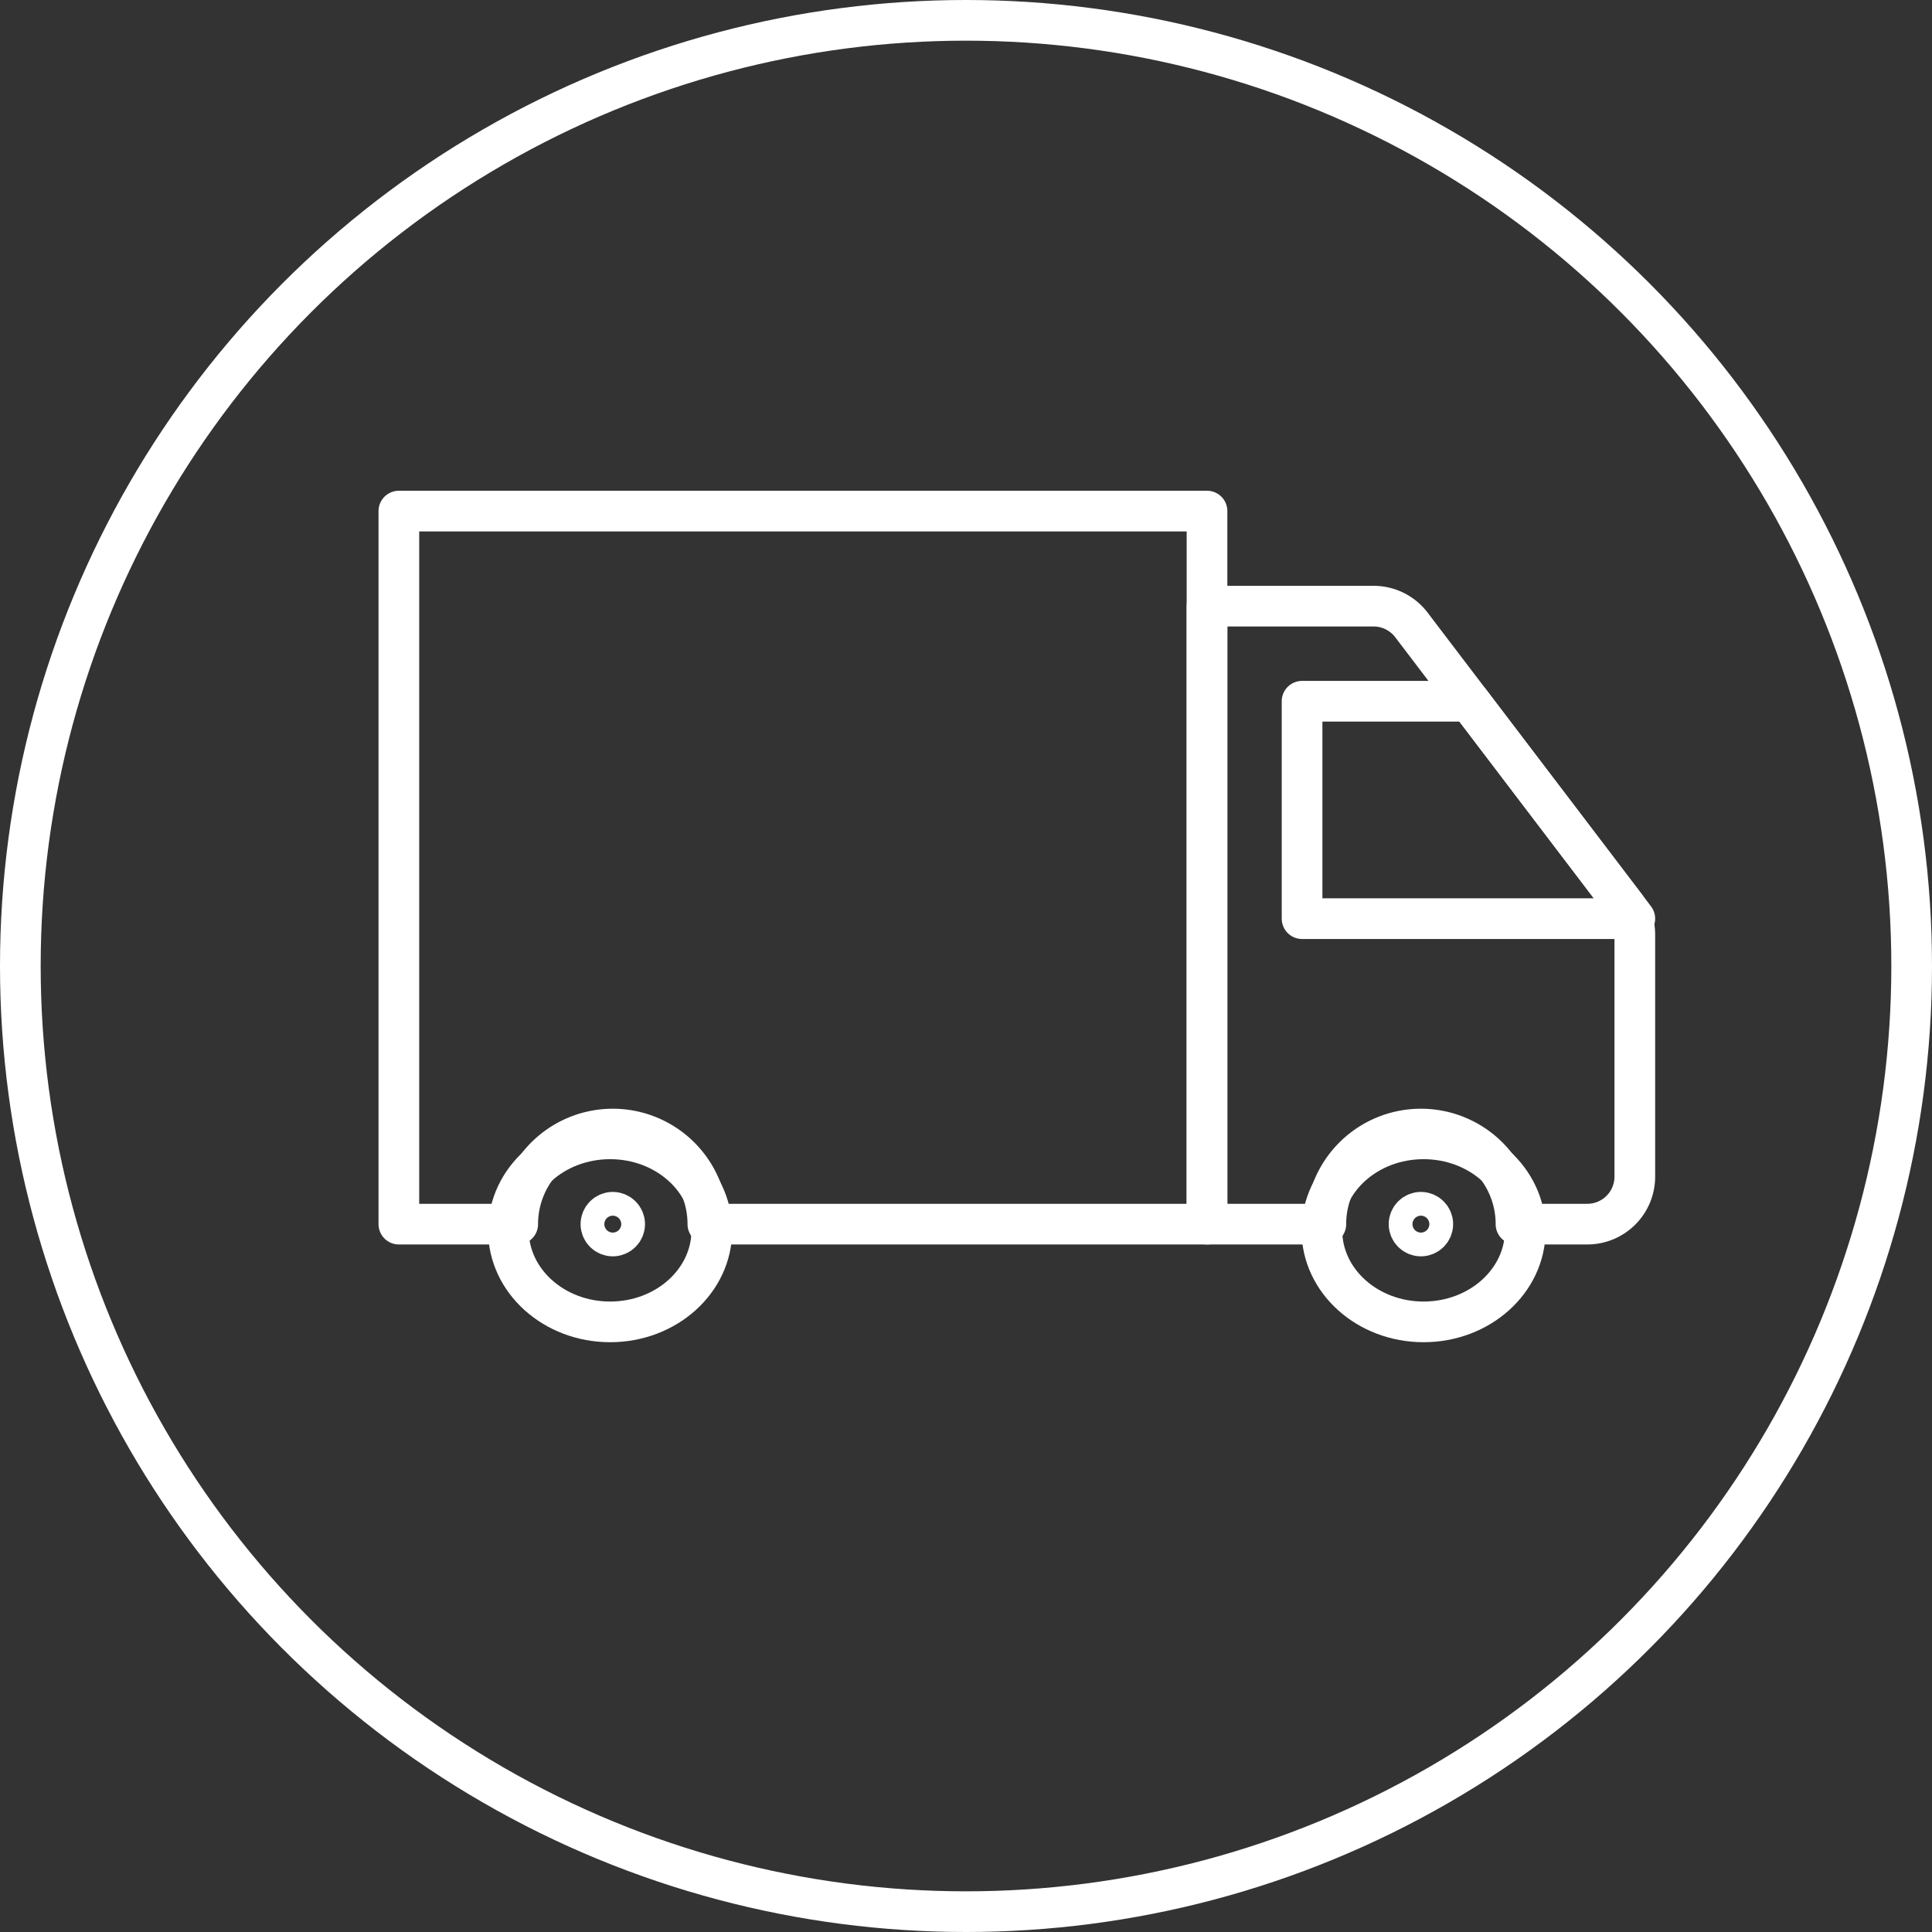
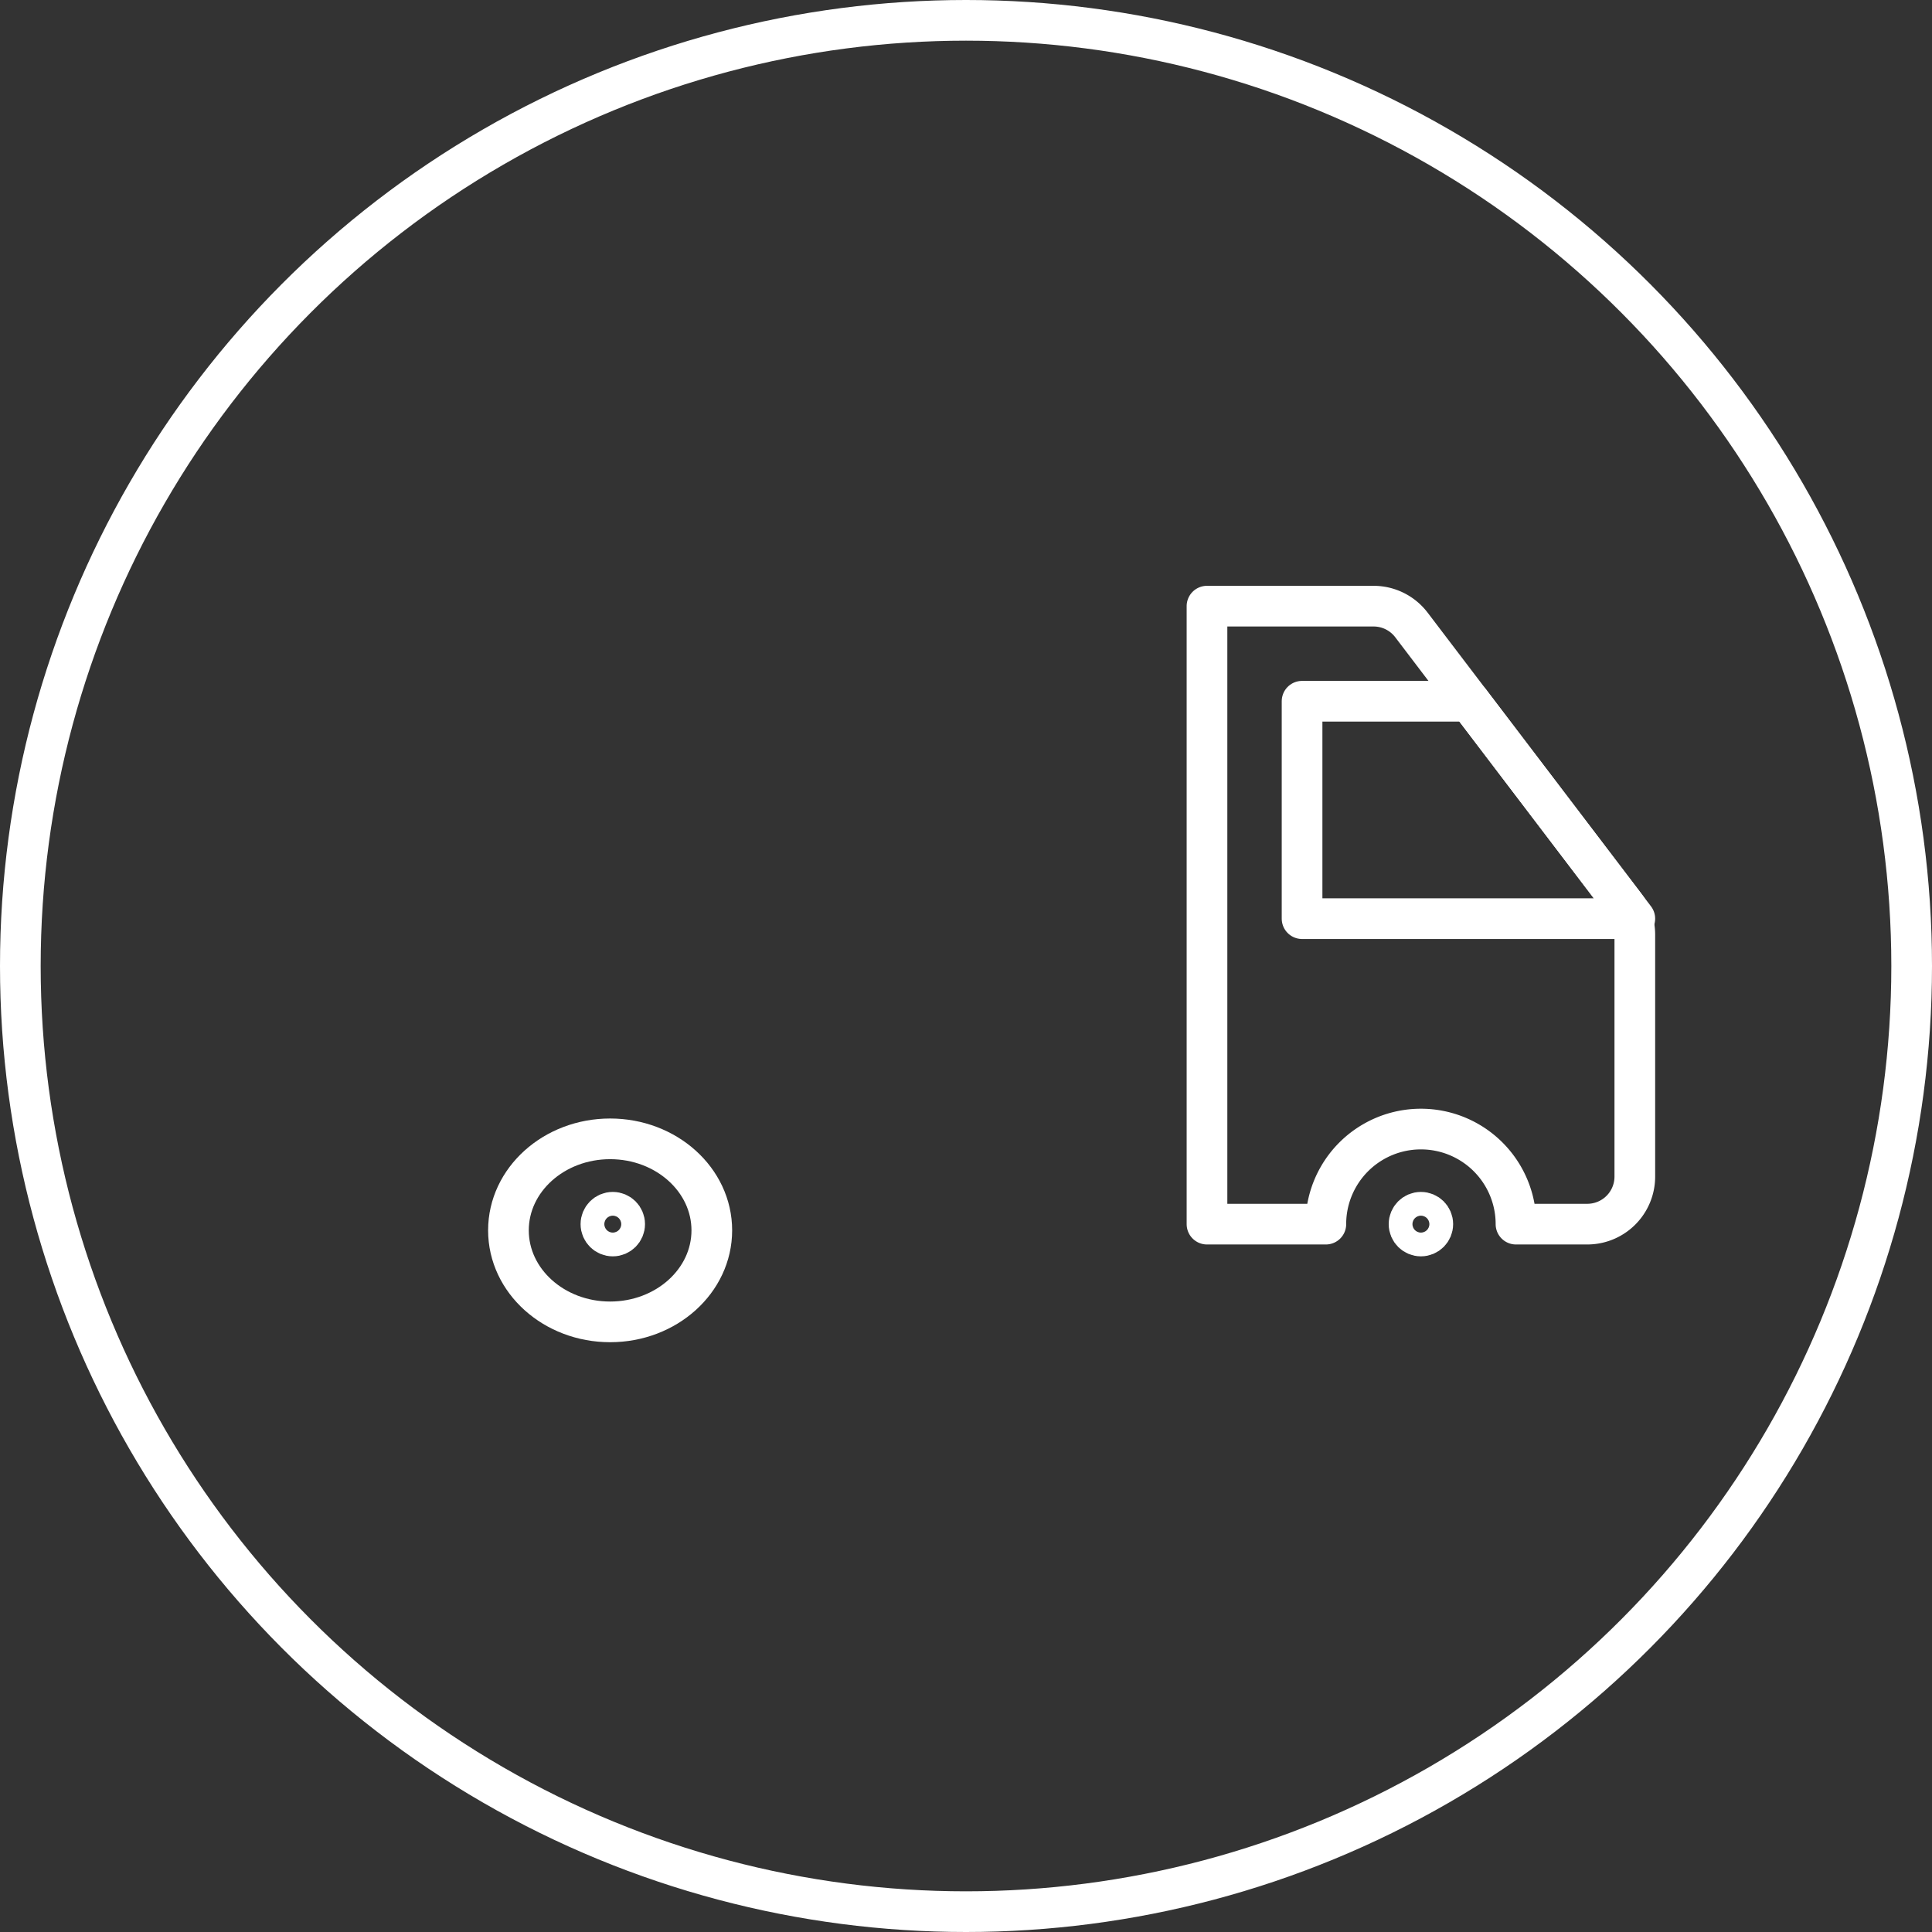
<svg xmlns="http://www.w3.org/2000/svg" width="95" height="95" viewBox="0 0 95 95">
  <rect x="0" y="0" width="95" height="95" fill="#333333" stroke="none" />
  <g transform="translate(-510 -1363)">
    <g transform="translate(510 1363)" fill="none" stroke="#fff" stroke-width="2">
      <circle cx="47.5" cy="47.5" r="47.5" stroke="none" />
      <circle cx="47.5" cy="47.5" r="46.5" fill="none" />
    </g>
    <g transform="translate(216.613 1264.131)">
      <g transform="translate(318.844 154.387)">
        <ellipse cx="5" cy="4.5" rx="5" ry="4.5" transform="translate(-0.456 0.481)" fill="none" stroke="#fff" stroke-linecap="round" stroke-linejoin="round" stroke-width="2" />
        <circle cx="0.584" cy="0.584" r="0.584" transform="translate(4.091 4.091)" fill="none" stroke="#fff" stroke-linecap="round" stroke-linejoin="round" stroke-width="2" />
      </g>
      <g transform="translate(358.581 154.387)">
-         <ellipse cx="5" cy="4.5" rx="5" ry="4.5" transform="translate(-0.194 0.481)" fill="none" stroke="#fff" stroke-linecap="round" stroke-linejoin="round" stroke-width="2" />
        <circle cx="0.584" cy="0.584" r="0.584" transform="translate(4.091 4.091)" fill="none" stroke="#fff" stroke-linecap="round" stroke-linejoin="round" stroke-width="2" />
      </g>
      <path d="M367.561,142.738l-10.509-13.816a2.338,2.338,0,0,0-1.861-.922H347v30.387h5.844a4.675,4.675,0,1,1,9.35,0H365.7a2.337,2.337,0,0,0,2.337-2.337v-11.9A2.34,2.34,0,0,0,367.561,142.738Z" transform="translate(5.737 0.675)" fill="none" stroke="#fff" stroke-linecap="round" stroke-linejoin="round" stroke-width="2" />
      <path d="M359.231,132H351v10.691h16.362Z" transform="translate(6.412 1.35)" fill="none" stroke="#fff" stroke-linecap="round" stroke-linejoin="round" stroke-width="2" />
-       <path d="M313,124v35.062h5.844a4.675,4.675,0,1,1,9.35,0h24.544V124Z" transform="translate(0 0)" fill="none" stroke="#fff" stroke-linecap="round" stroke-linejoin="round" stroke-width="2" />
    </g>
  </g>
</svg>